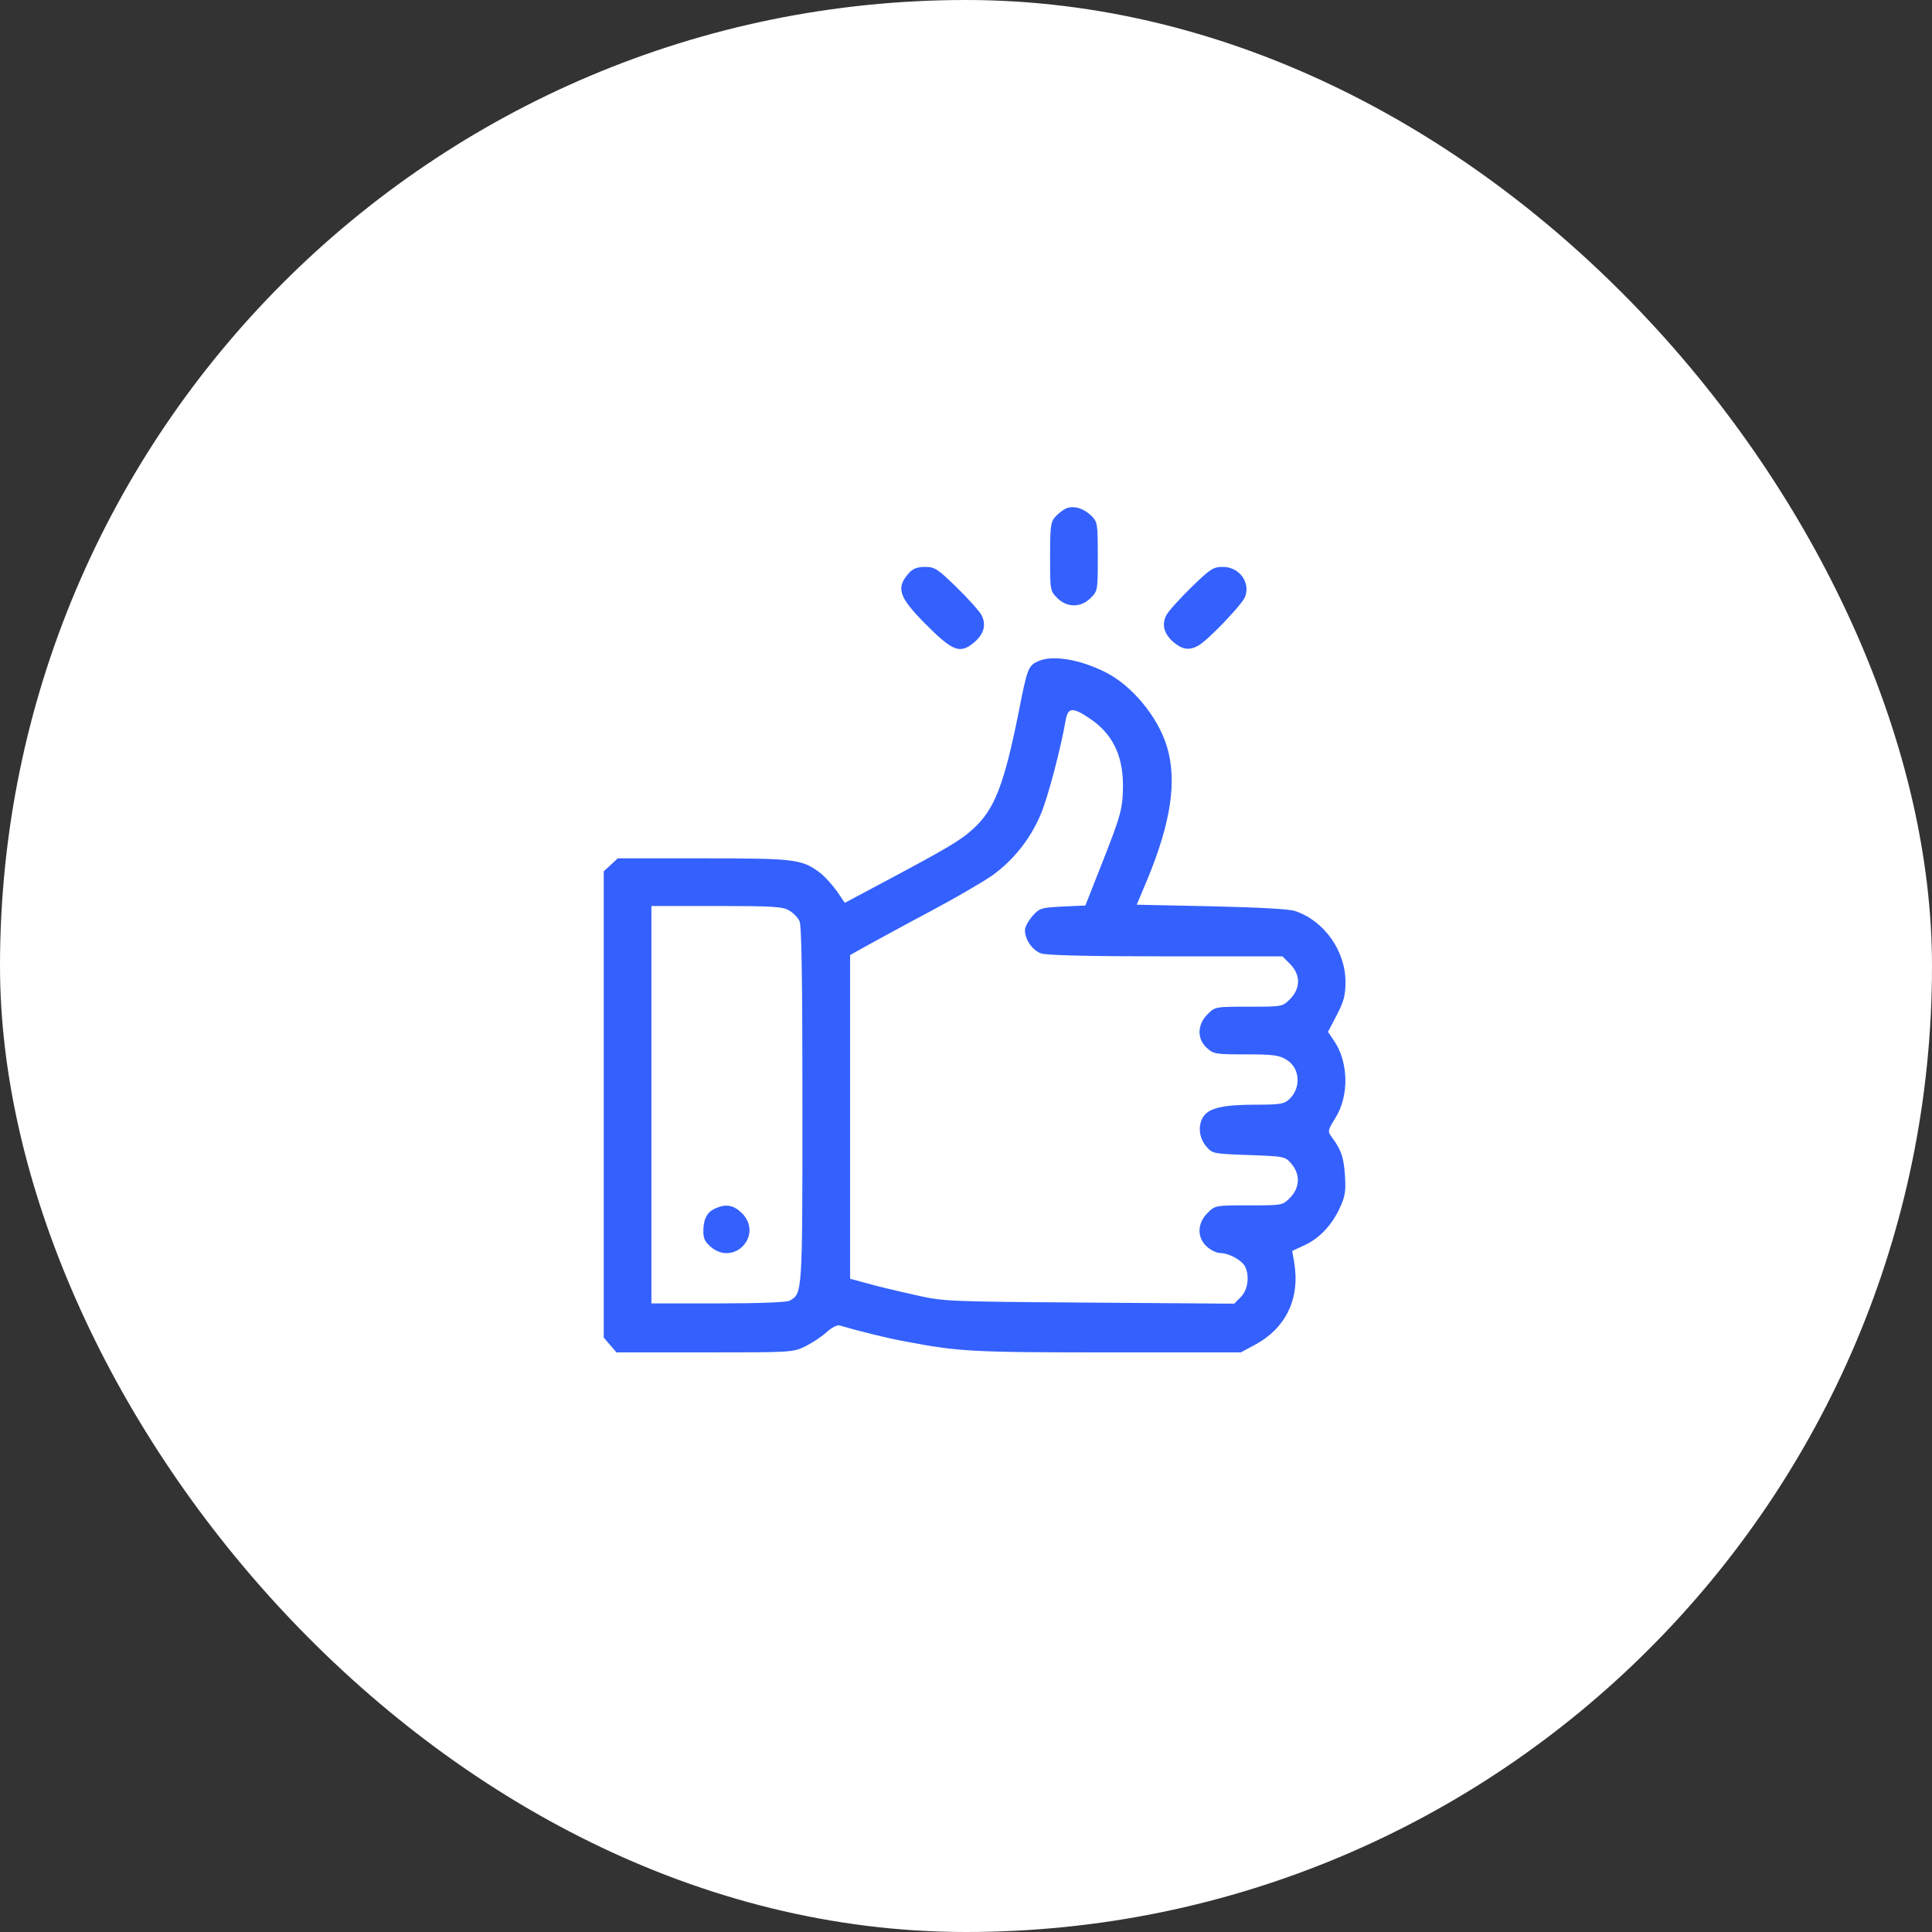
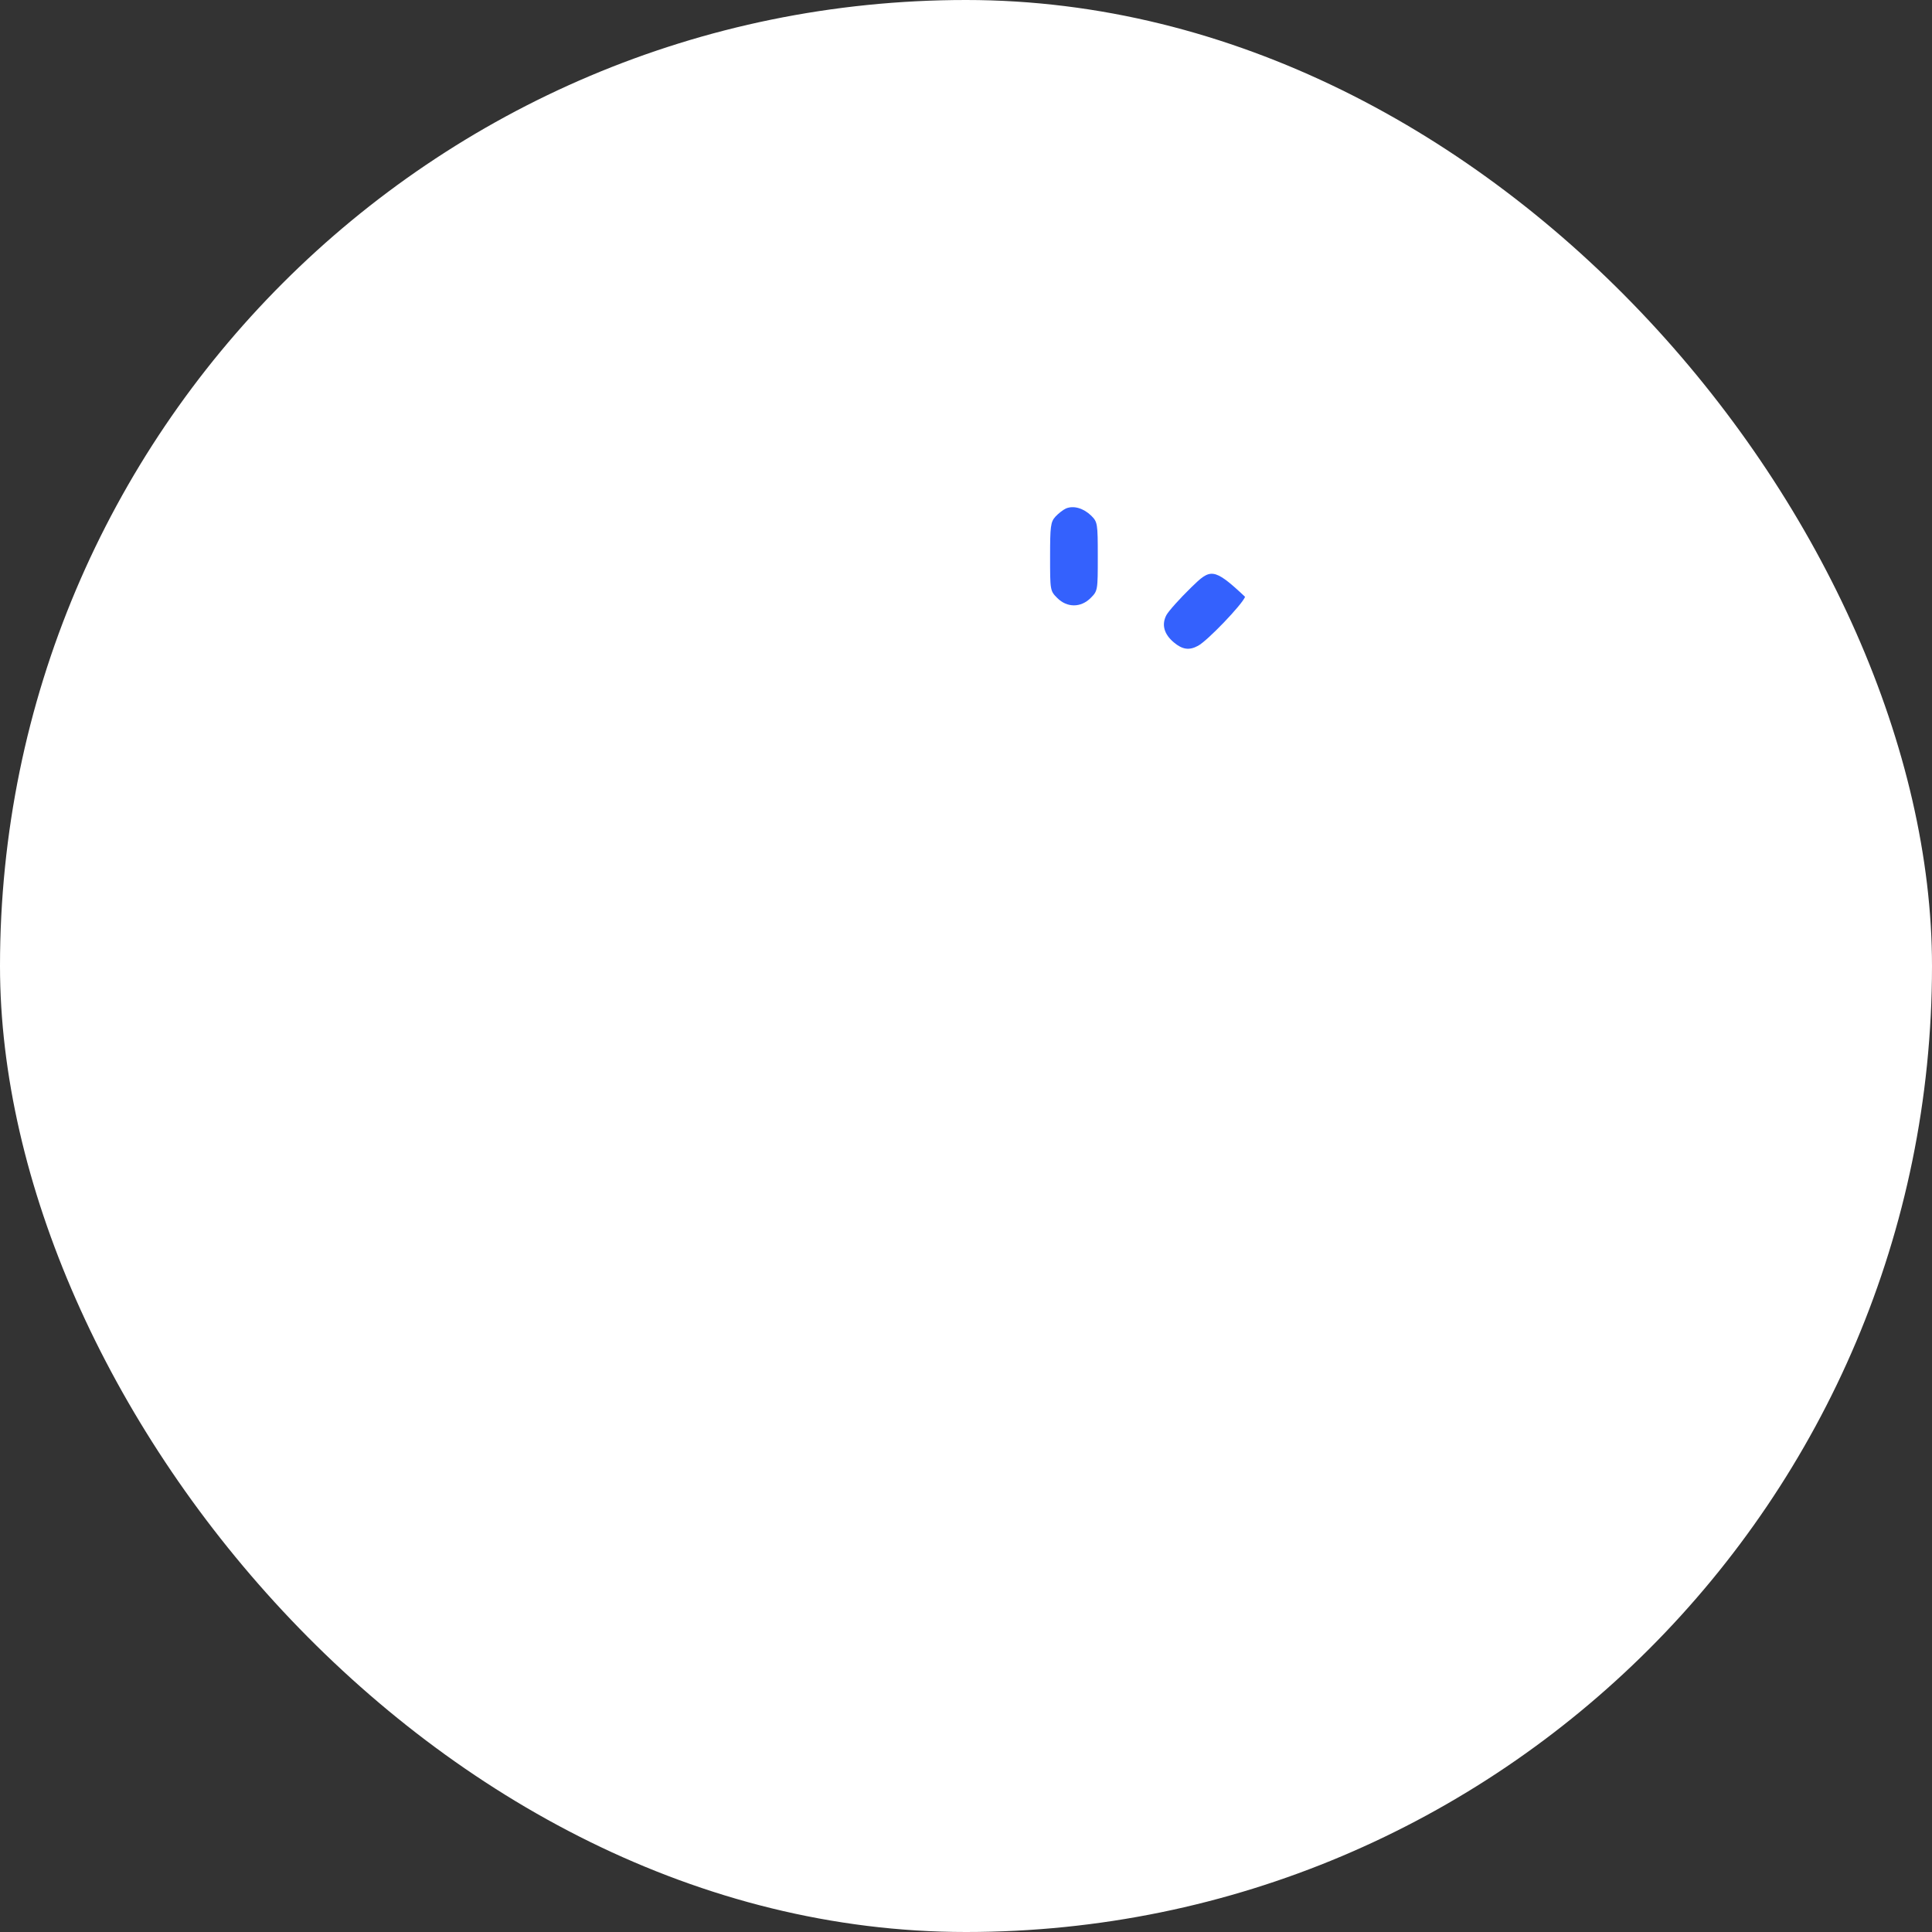
<svg xmlns="http://www.w3.org/2000/svg" width="80" height="80" viewBox="0 0 80 80" fill="none">
  <rect x="0" y="0" width="80" height="80" fill="#333333" stroke="none" />
  <rect width="80" height="80" rx="40" fill="white" />
  <path d="M44.141 21.054C44.02 21.109 43.822 21.263 43.702 21.394C43.504 21.614 43.482 21.789 43.482 23.051C43.482 24.444 43.482 24.466 43.779 24.762C44.184 25.168 44.755 25.168 45.161 24.762C45.457 24.466 45.457 24.444 45.457 23.04C45.457 21.669 45.446 21.614 45.183 21.351C44.864 21.043 44.459 20.923 44.141 21.054Z" fill="#3461FD" />
-   <path d="M37.648 23.716C37.088 24.33 37.209 24.714 38.295 25.811C39.447 26.974 39.754 27.094 40.335 26.601C40.741 26.261 40.851 25.866 40.642 25.471C40.555 25.306 40.094 24.791 39.611 24.319C38.822 23.551 38.701 23.474 38.306 23.474C37.999 23.474 37.812 23.54 37.648 23.716Z" fill="#3461FD" />
-   <path d="M49.33 24.319C48.847 24.79 48.386 25.306 48.298 25.47C48.09 25.865 48.2 26.26 48.606 26.6C48.957 26.896 49.242 26.94 49.604 26.743C49.988 26.545 51.436 25.032 51.556 24.713C51.787 24.11 51.315 23.474 50.635 23.474C50.24 23.474 50.119 23.551 49.33 24.319Z" fill="#3461FD" />
-   <path d="M43.011 27.37C42.583 27.556 42.539 27.655 42.188 29.454C41.574 32.514 41.179 33.535 40.269 34.346C39.753 34.818 39.183 35.147 36.32 36.672L34.982 37.385L34.653 36.902C34.466 36.639 34.159 36.299 33.962 36.145C33.205 35.575 32.931 35.542 29.113 35.542H25.581L25.285 35.816L25 36.079V45.733V55.386L25.263 55.693L25.526 56H29.19C32.81 56 32.843 56 33.369 55.737C33.654 55.594 34.049 55.331 34.236 55.155C34.422 54.98 34.664 54.859 34.751 54.881C35.662 55.144 36.726 55.408 37.45 55.539C39.676 55.967 40.225 56 45.841 56H51.38L51.929 55.704C53.256 55.002 53.849 53.762 53.585 52.248L53.508 51.799L53.98 51.579C54.605 51.305 55.132 50.757 55.472 50.033C55.702 49.539 55.735 49.331 55.691 48.661C55.636 47.916 55.549 47.63 55.143 47.082C54.967 46.84 54.978 46.808 55.296 46.292C55.867 45.382 55.845 43.988 55.242 43.1L54.989 42.727L55.351 42.036C55.647 41.465 55.713 41.213 55.713 40.654C55.713 39.37 54.825 38.12 53.629 37.725C53.399 37.637 52.039 37.571 50.152 37.527L47.07 37.462L47.508 36.419C48.485 34.061 48.748 32.328 48.32 30.913C47.947 29.684 46.872 28.379 45.764 27.83C44.711 27.304 43.603 27.117 43.011 27.37ZM45.106 29.739C46.039 30.353 46.488 31.242 46.499 32.471C46.499 33.48 46.422 33.743 45.6 35.827L44.942 37.495L43.998 37.538C43.11 37.582 43.044 37.604 42.748 37.933C42.583 38.131 42.441 38.383 42.441 38.515C42.441 38.91 42.748 39.348 43.11 39.48C43.351 39.557 45.04 39.601 48.276 39.601H53.103L53.421 39.919C53.859 40.368 53.859 40.917 53.421 41.367C53.103 41.685 53.103 41.685 51.709 41.685C50.316 41.685 50.316 41.685 49.998 42.003C49.571 42.431 49.56 43.012 49.965 43.385C50.251 43.648 50.327 43.659 51.589 43.659C52.708 43.659 52.971 43.692 53.267 43.879C53.837 44.219 53.892 45.053 53.377 45.524C53.179 45.711 52.993 45.743 51.995 45.743C50.667 45.743 50.086 45.875 49.845 46.215C49.593 46.566 49.636 47.104 49.944 47.466C50.207 47.773 50.229 47.773 51.709 47.828C53.19 47.883 53.212 47.883 53.475 48.19C53.849 48.629 53.827 49.177 53.421 49.594C53.103 49.912 53.103 49.912 51.709 49.912C50.316 49.912 50.316 49.912 49.998 50.23C49.571 50.658 49.56 51.239 49.965 51.612C50.13 51.766 50.382 51.886 50.525 51.886C50.876 51.886 51.402 52.172 51.545 52.424C51.753 52.819 51.677 53.411 51.38 53.707L51.106 53.982L45.095 53.938C39.139 53.894 39.084 53.894 37.834 53.609C37.143 53.455 36.265 53.247 35.892 53.137L35.201 52.95V46.248V39.546L35.947 39.129C36.353 38.91 37.505 38.273 38.525 37.736C39.534 37.198 40.686 36.529 41.081 36.255C41.969 35.619 42.671 34.73 43.099 33.71C43.395 33.008 43.932 30.968 44.13 29.805C44.229 29.289 44.415 29.278 45.106 29.739ZM32.678 37.703C32.854 37.802 33.04 37.999 33.106 38.142C33.194 38.317 33.227 40.709 33.227 45.755C33.227 53.631 33.227 53.565 32.689 53.861C32.558 53.927 31.395 53.971 29.728 53.971H26.974V45.743V37.516H29.673C31.987 37.516 32.415 37.538 32.678 37.703Z" fill="#3461FD" />
-   <path d="M29.663 50.019C29.301 50.162 29.147 50.425 29.125 50.908C29.114 51.27 29.18 51.412 29.421 51.621C30.398 52.465 31.626 51.138 30.716 50.228C30.387 49.91 30.079 49.844 29.663 50.019Z" fill="#3461FD" />
+   <path d="M49.33 24.319C48.847 24.79 48.386 25.306 48.298 25.47C48.09 25.865 48.2 26.26 48.606 26.6C48.957 26.896 49.242 26.94 49.604 26.743C49.988 26.545 51.436 25.032 51.556 24.713C50.24 23.474 50.119 23.551 49.33 24.319Z" fill="#3461FD" />
</svg>